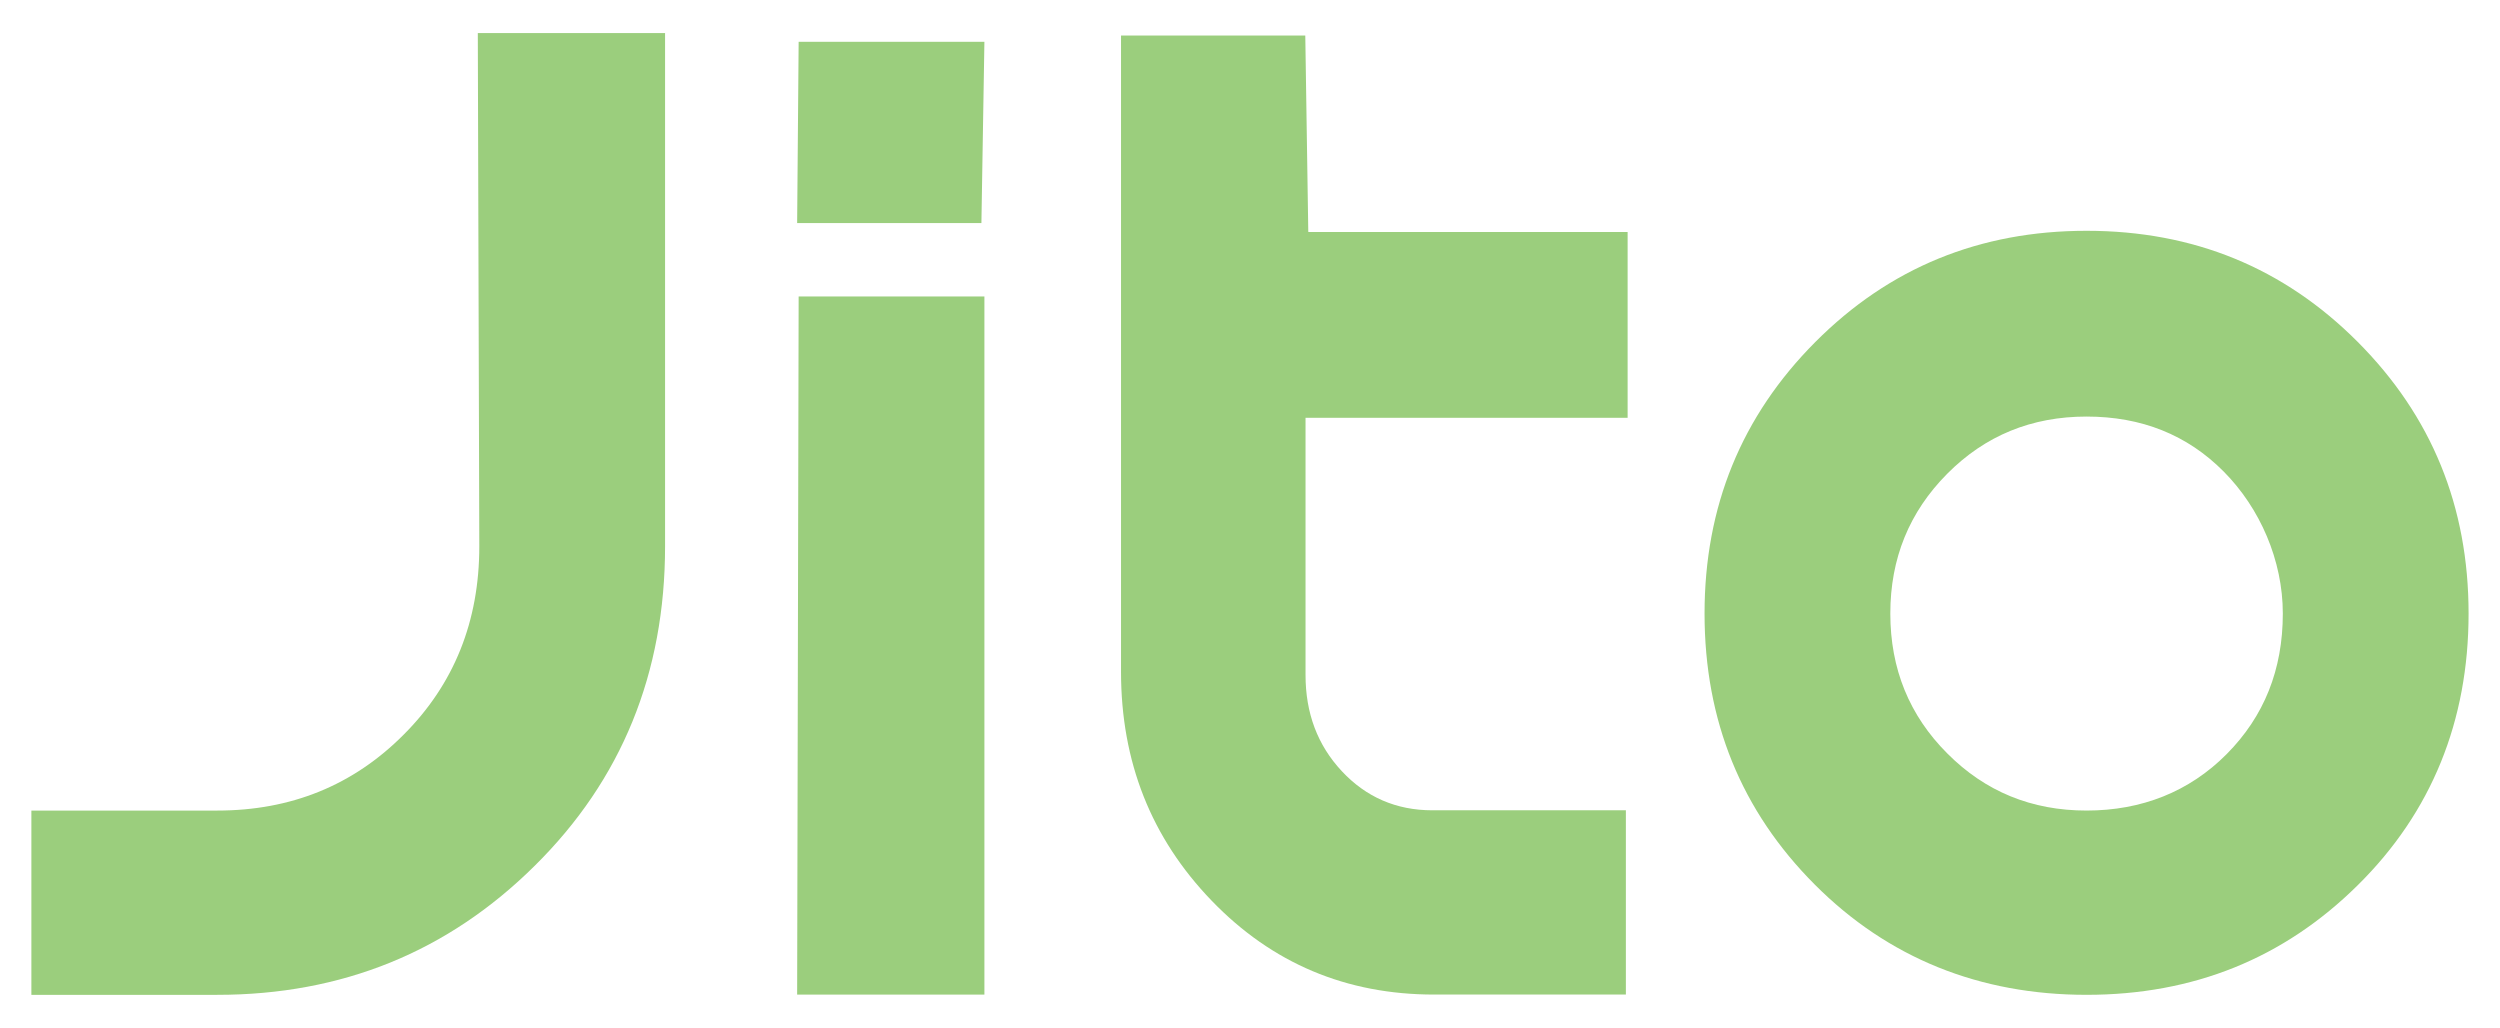
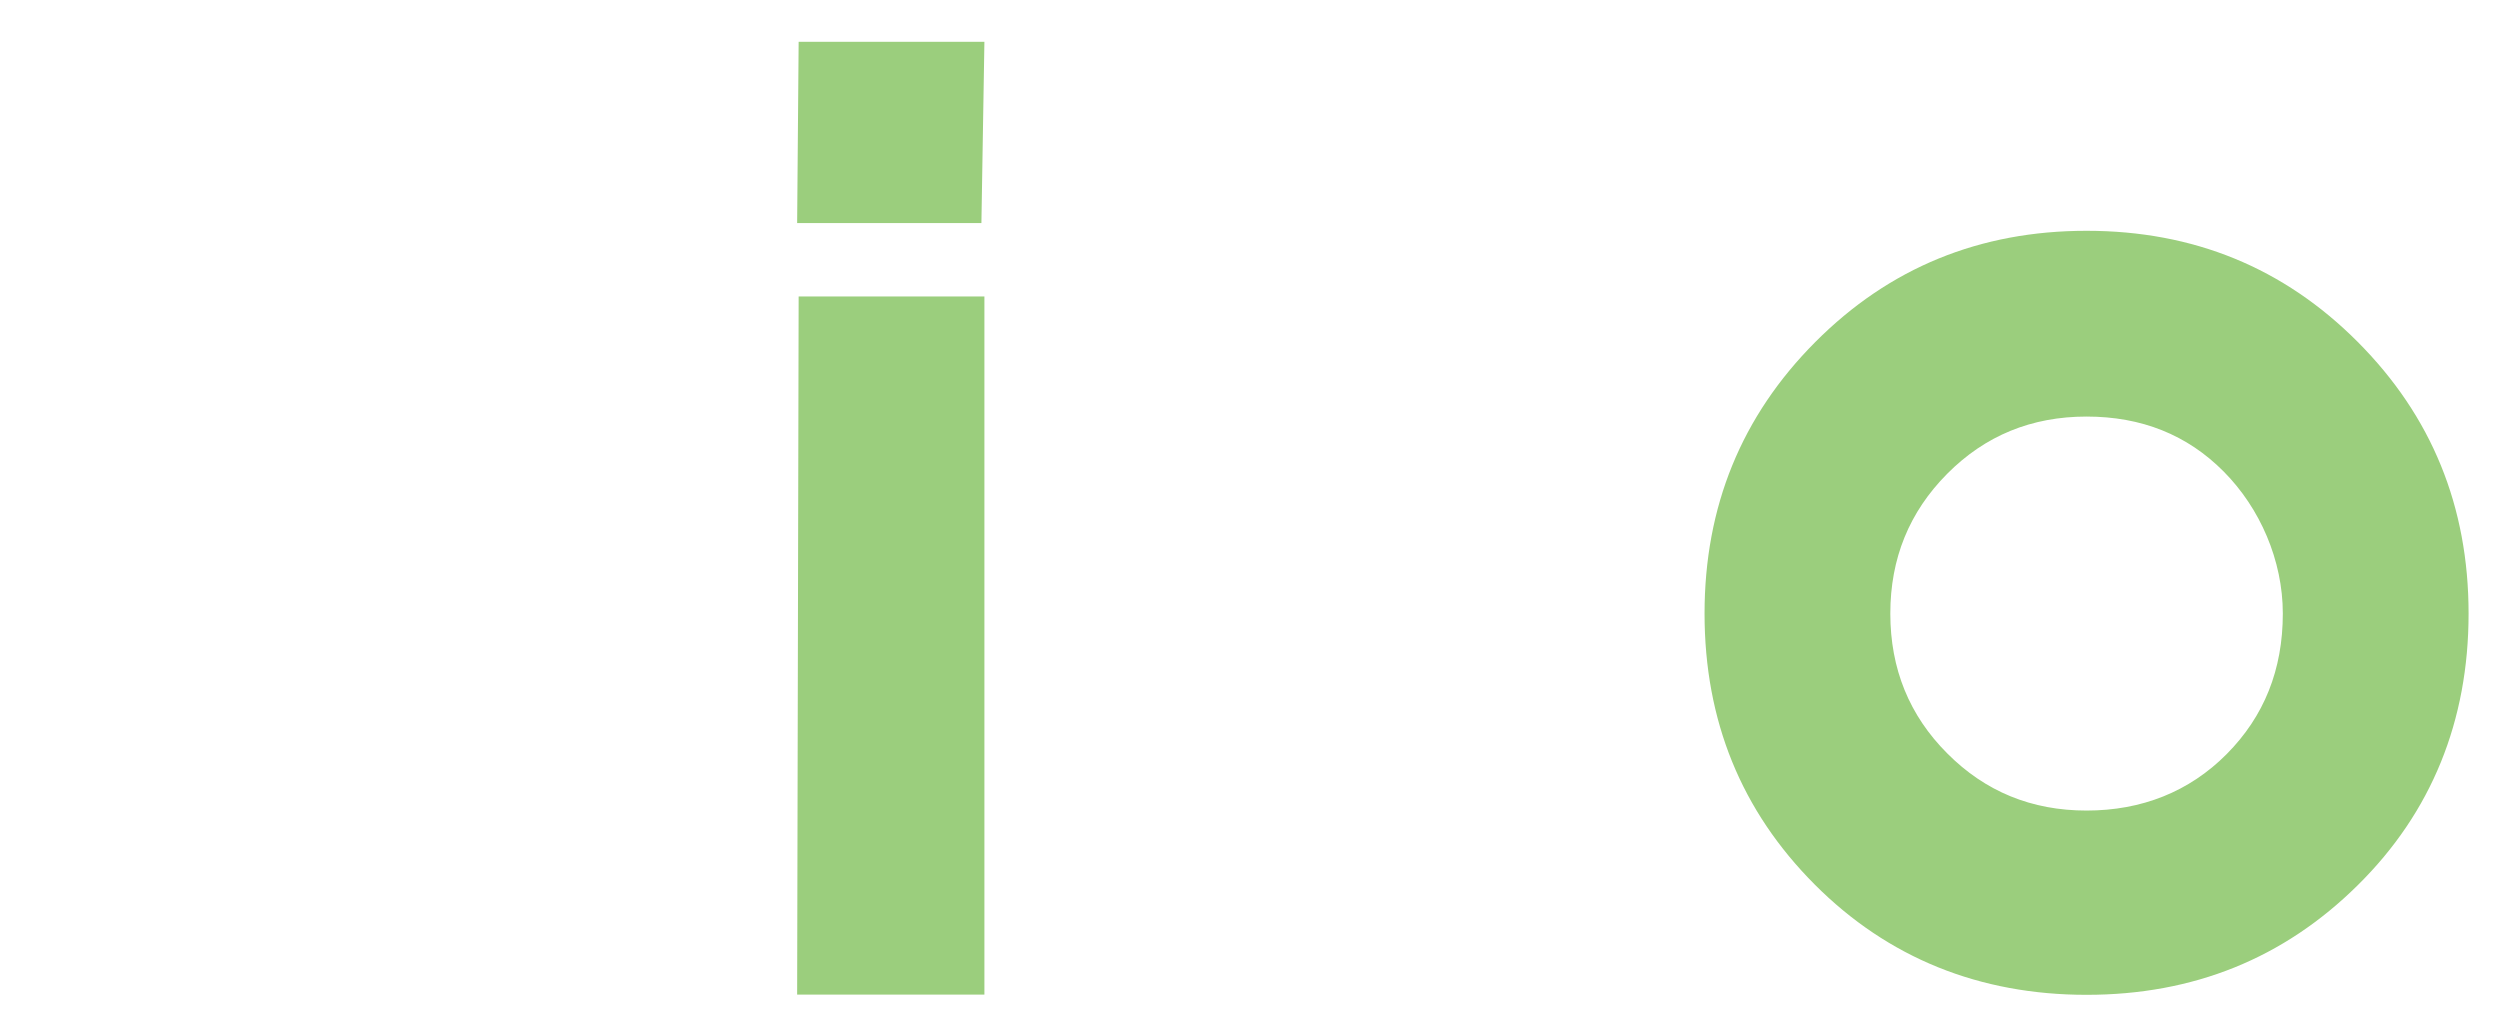
<svg xmlns="http://www.w3.org/2000/svg" width="817" height="336" viewBox="0 0 817 336" fill="none">
-   <path d="M217.345 178.484C217.345 220.016 203.147 254.858 174.751 282.927C146.356 311.077 111.759 325.112 70.961 325.112H10.254V264.894H70.961C95.114 264.894 115.431 256.653 131.913 240.089C148.396 223.606 156.637 203.044 156.637 178.566L156.148 10.804H217.345V178.484Z" fill="#9bce7d" />
  <path d="M260.997 13.661H321.704L320.725 72.9H260.507L260.997 13.661ZM260.997 96.889H321.704V325.032H260.507L260.997 96.889Z" fill="#9bce7d" />
-   <path d="M427.628 75.828H531.907V136.536H426.649V220.58C426.649 233.064 430.565 243.508 438.48 251.994C446.395 260.48 456.268 264.805 468.099 264.805H531.336V325.023H468.67C439.948 325.023 415.715 314.823 395.968 294.343C376.222 273.862 366.349 248.975 366.349 219.519V11.612H426.567L427.546 75.747L427.628 75.828Z" fill="#9bce7d" />
  <path d="M770.503 289.288C746.35 313.196 716.813 325.109 681.89 325.109C646.967 325.109 617.021 313.114 593.031 289.043C569.042 264.972 557.047 235.516 557.047 200.511C557.047 165.507 569.124 135.969 593.276 111.735C617.428 87.501 646.967 75.425 681.89 75.425C716.813 75.425 746.35 87.501 770.503 111.735C794.655 135.969 806.731 165.507 806.731 200.511C806.731 235.516 794.655 265.462 770.503 289.288ZM726.686 154.083C714.773 142.089 699.841 136.132 681.89 136.132C663.939 136.132 648.762 142.333 636.359 154.817C623.956 167.302 617.755 182.479 617.755 200.511C617.755 218.544 623.956 233.802 636.359 246.205C648.762 258.689 663.939 264.891 681.89 264.891C699.841 264.891 715.426 258.771 727.665 246.45C739.904 234.129 746.024 218.871 746.024 200.511C746.024 183.131 738.599 166.078 726.686 154.083Z" fill="#9bce7d" />
</svg>